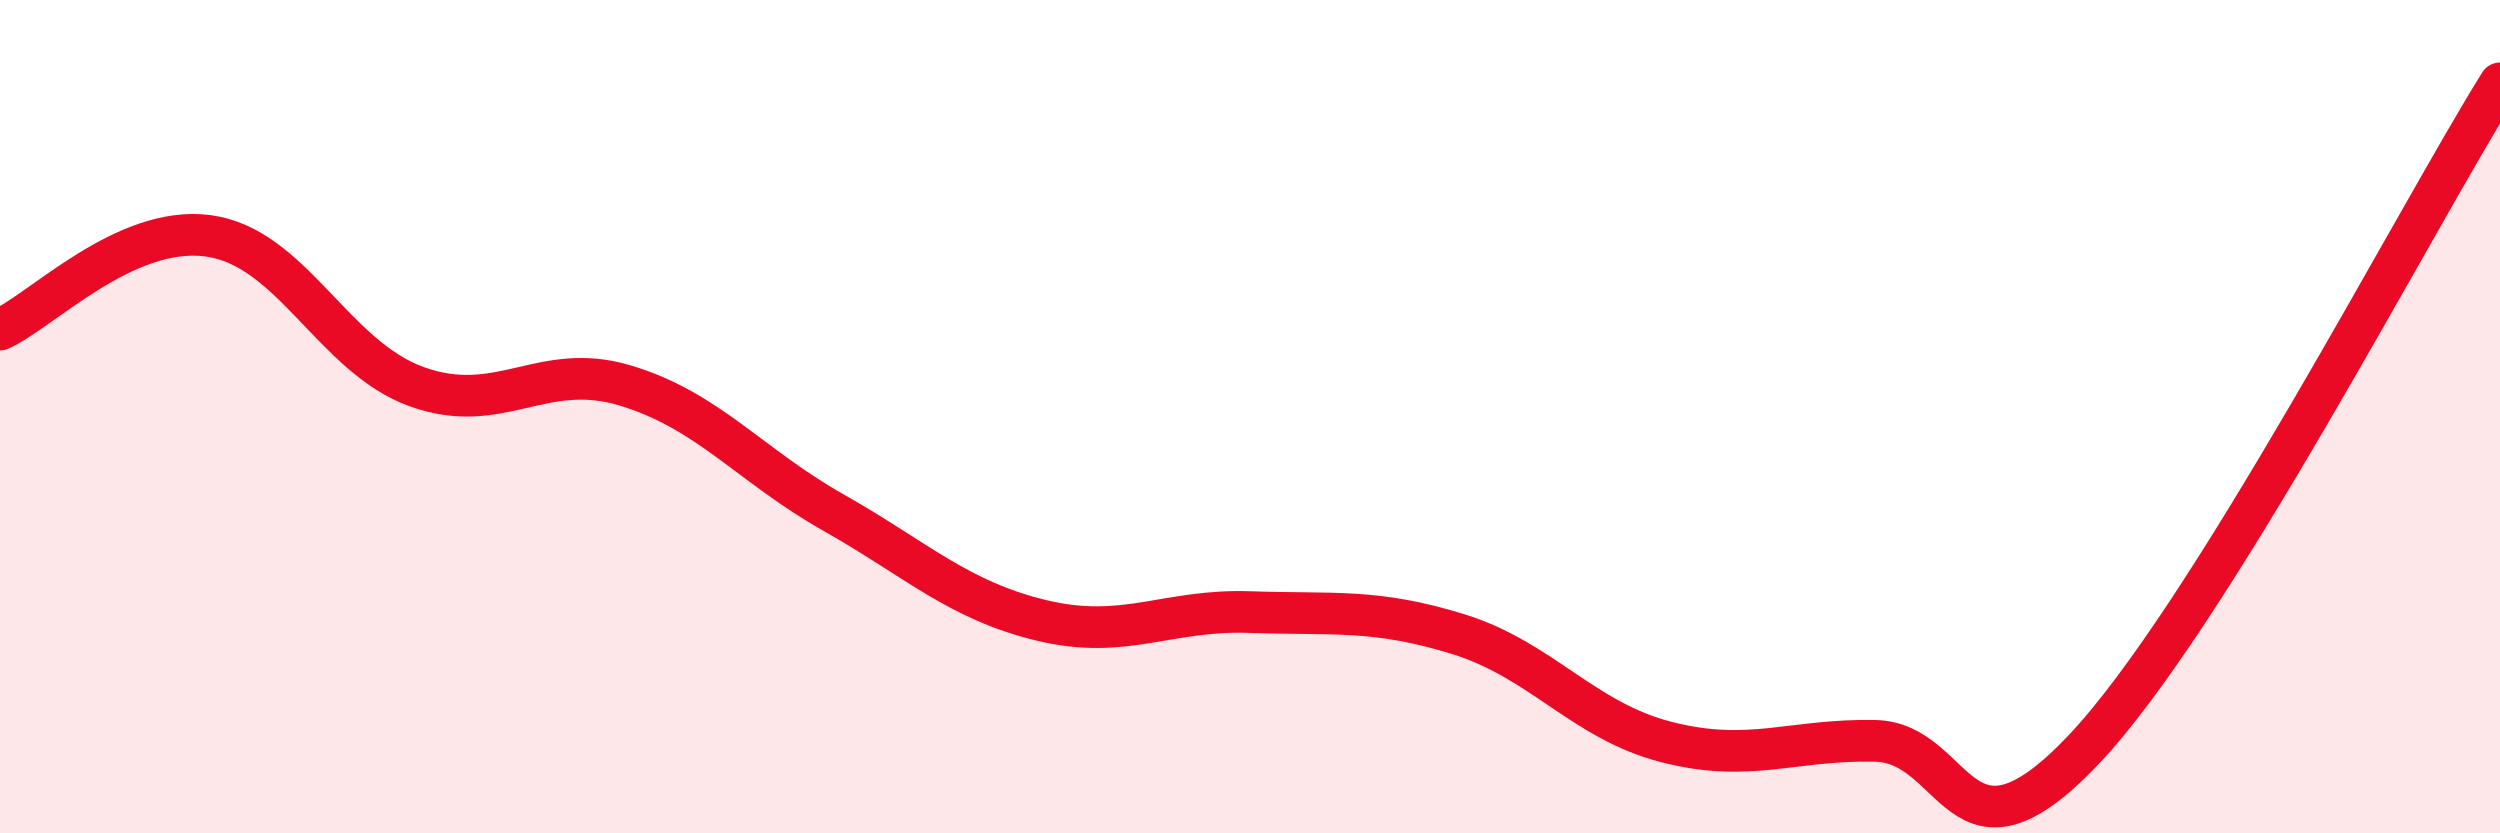
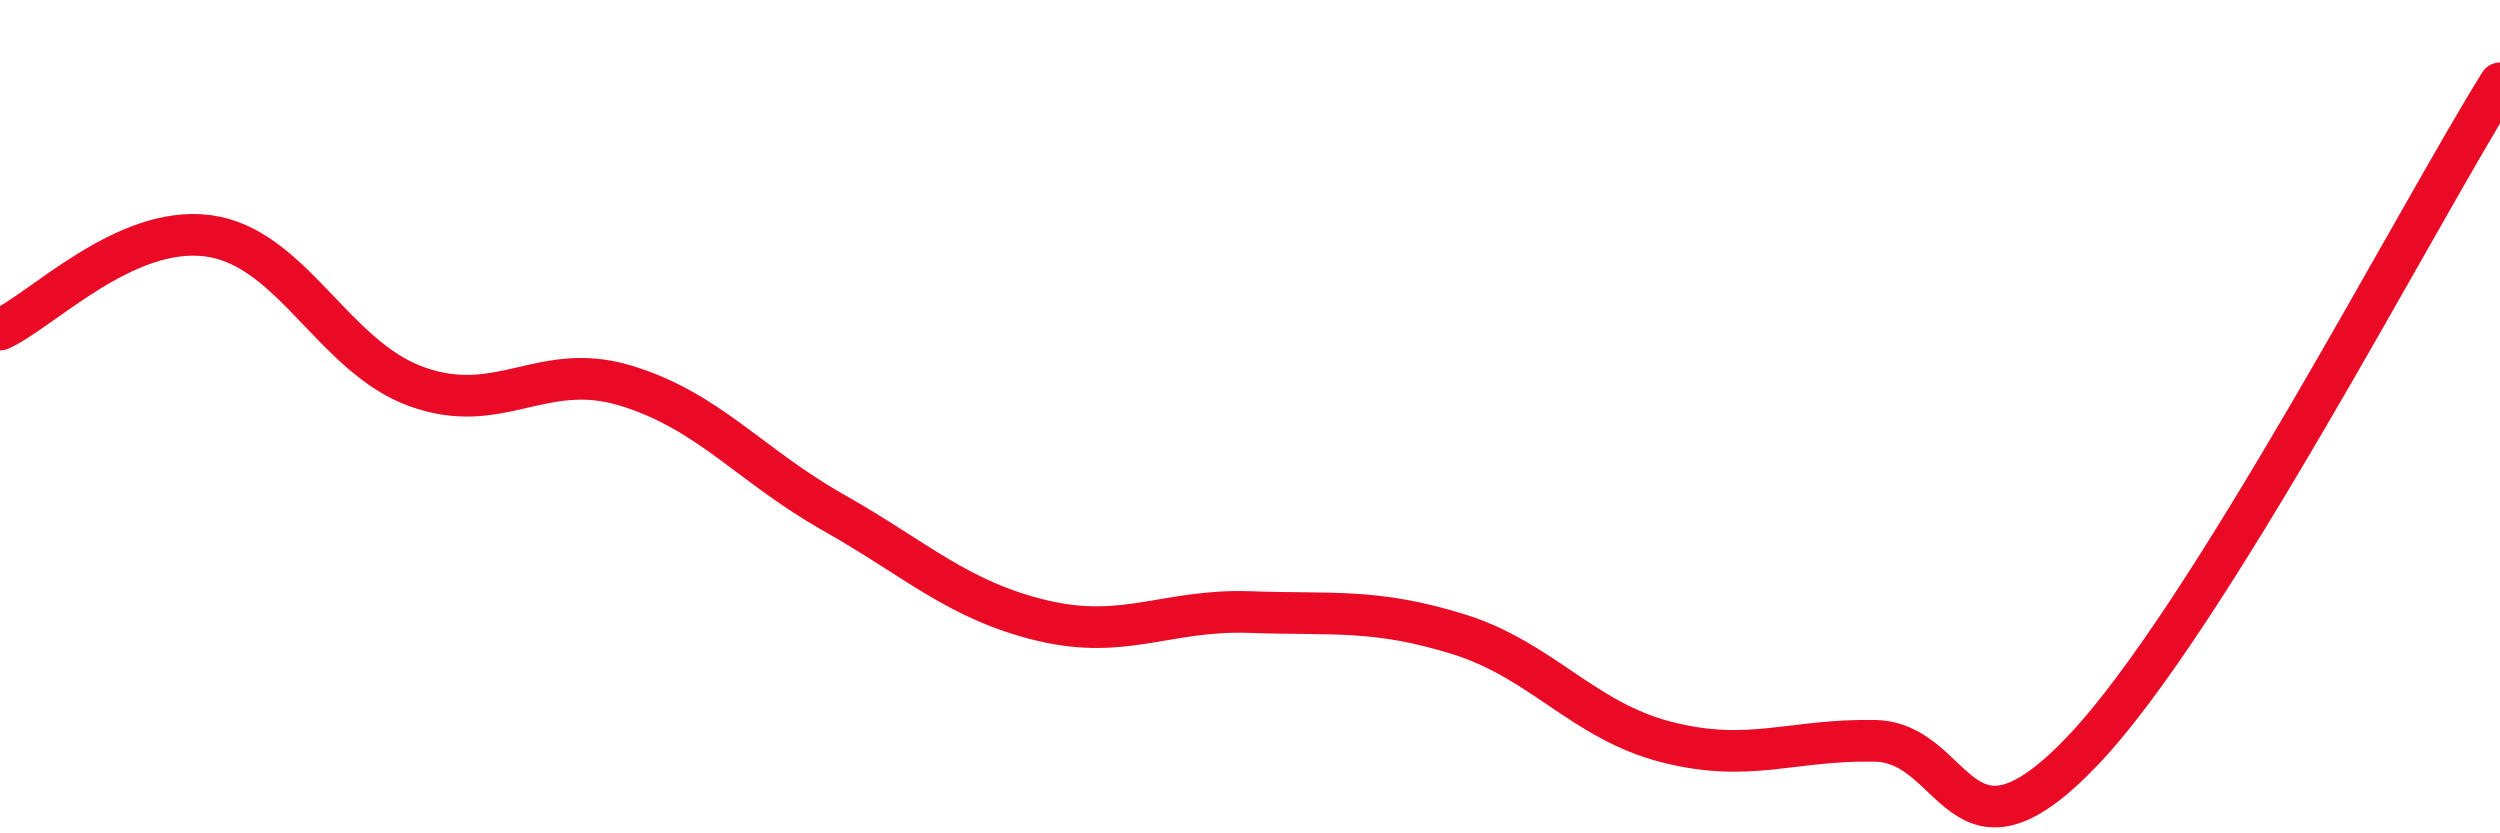
<svg xmlns="http://www.w3.org/2000/svg" width="60" height="20" viewBox="0 0 60 20">
-   <path d="M 0,7.91 C 1,7.46 3,5.39 5,5.66 C 7,5.93 8,8.56 10,9.28 C 12,10 13,8.65 15,9.25 C 17,9.85 18,11.17 20,12.3 C 22,13.43 23,14.41 25,14.89 C 27,15.37 28,14.62 30,14.69 C 32,14.76 33,14.6 35,15.22 C 37,15.84 38,17.3 40,17.81 C 42,18.32 43,17.74 45,17.78 C 47,17.82 47,21.16 50,18 C 53,14.84 58,5.2 60,2L60 20L0 20Z" fill="#EB0A25" opacity="0.1" stroke-linecap="round" stroke-linejoin="round" />
  <path d="M 0,7.91 C 1,7.46 3,5.39 5,5.66 C 7,5.93 8,8.56 10,9.28 C 12,10 13,8.65 15,9.25 C 17,9.85 18,11.17 20,12.3 C 22,13.43 23,14.41 25,14.89 C 27,15.37 28,14.62 30,14.69 C 32,14.76 33,14.6 35,15.22 C 37,15.84 38,17.3 40,17.81 C 42,18.32 43,17.74 45,17.78 C 47,17.82 47,21.16 50,18 C 53,14.84 58,5.2 60,2" stroke="#EB0A25" stroke-width="1" fill="none" stroke-linecap="round" stroke-linejoin="round" />
</svg>